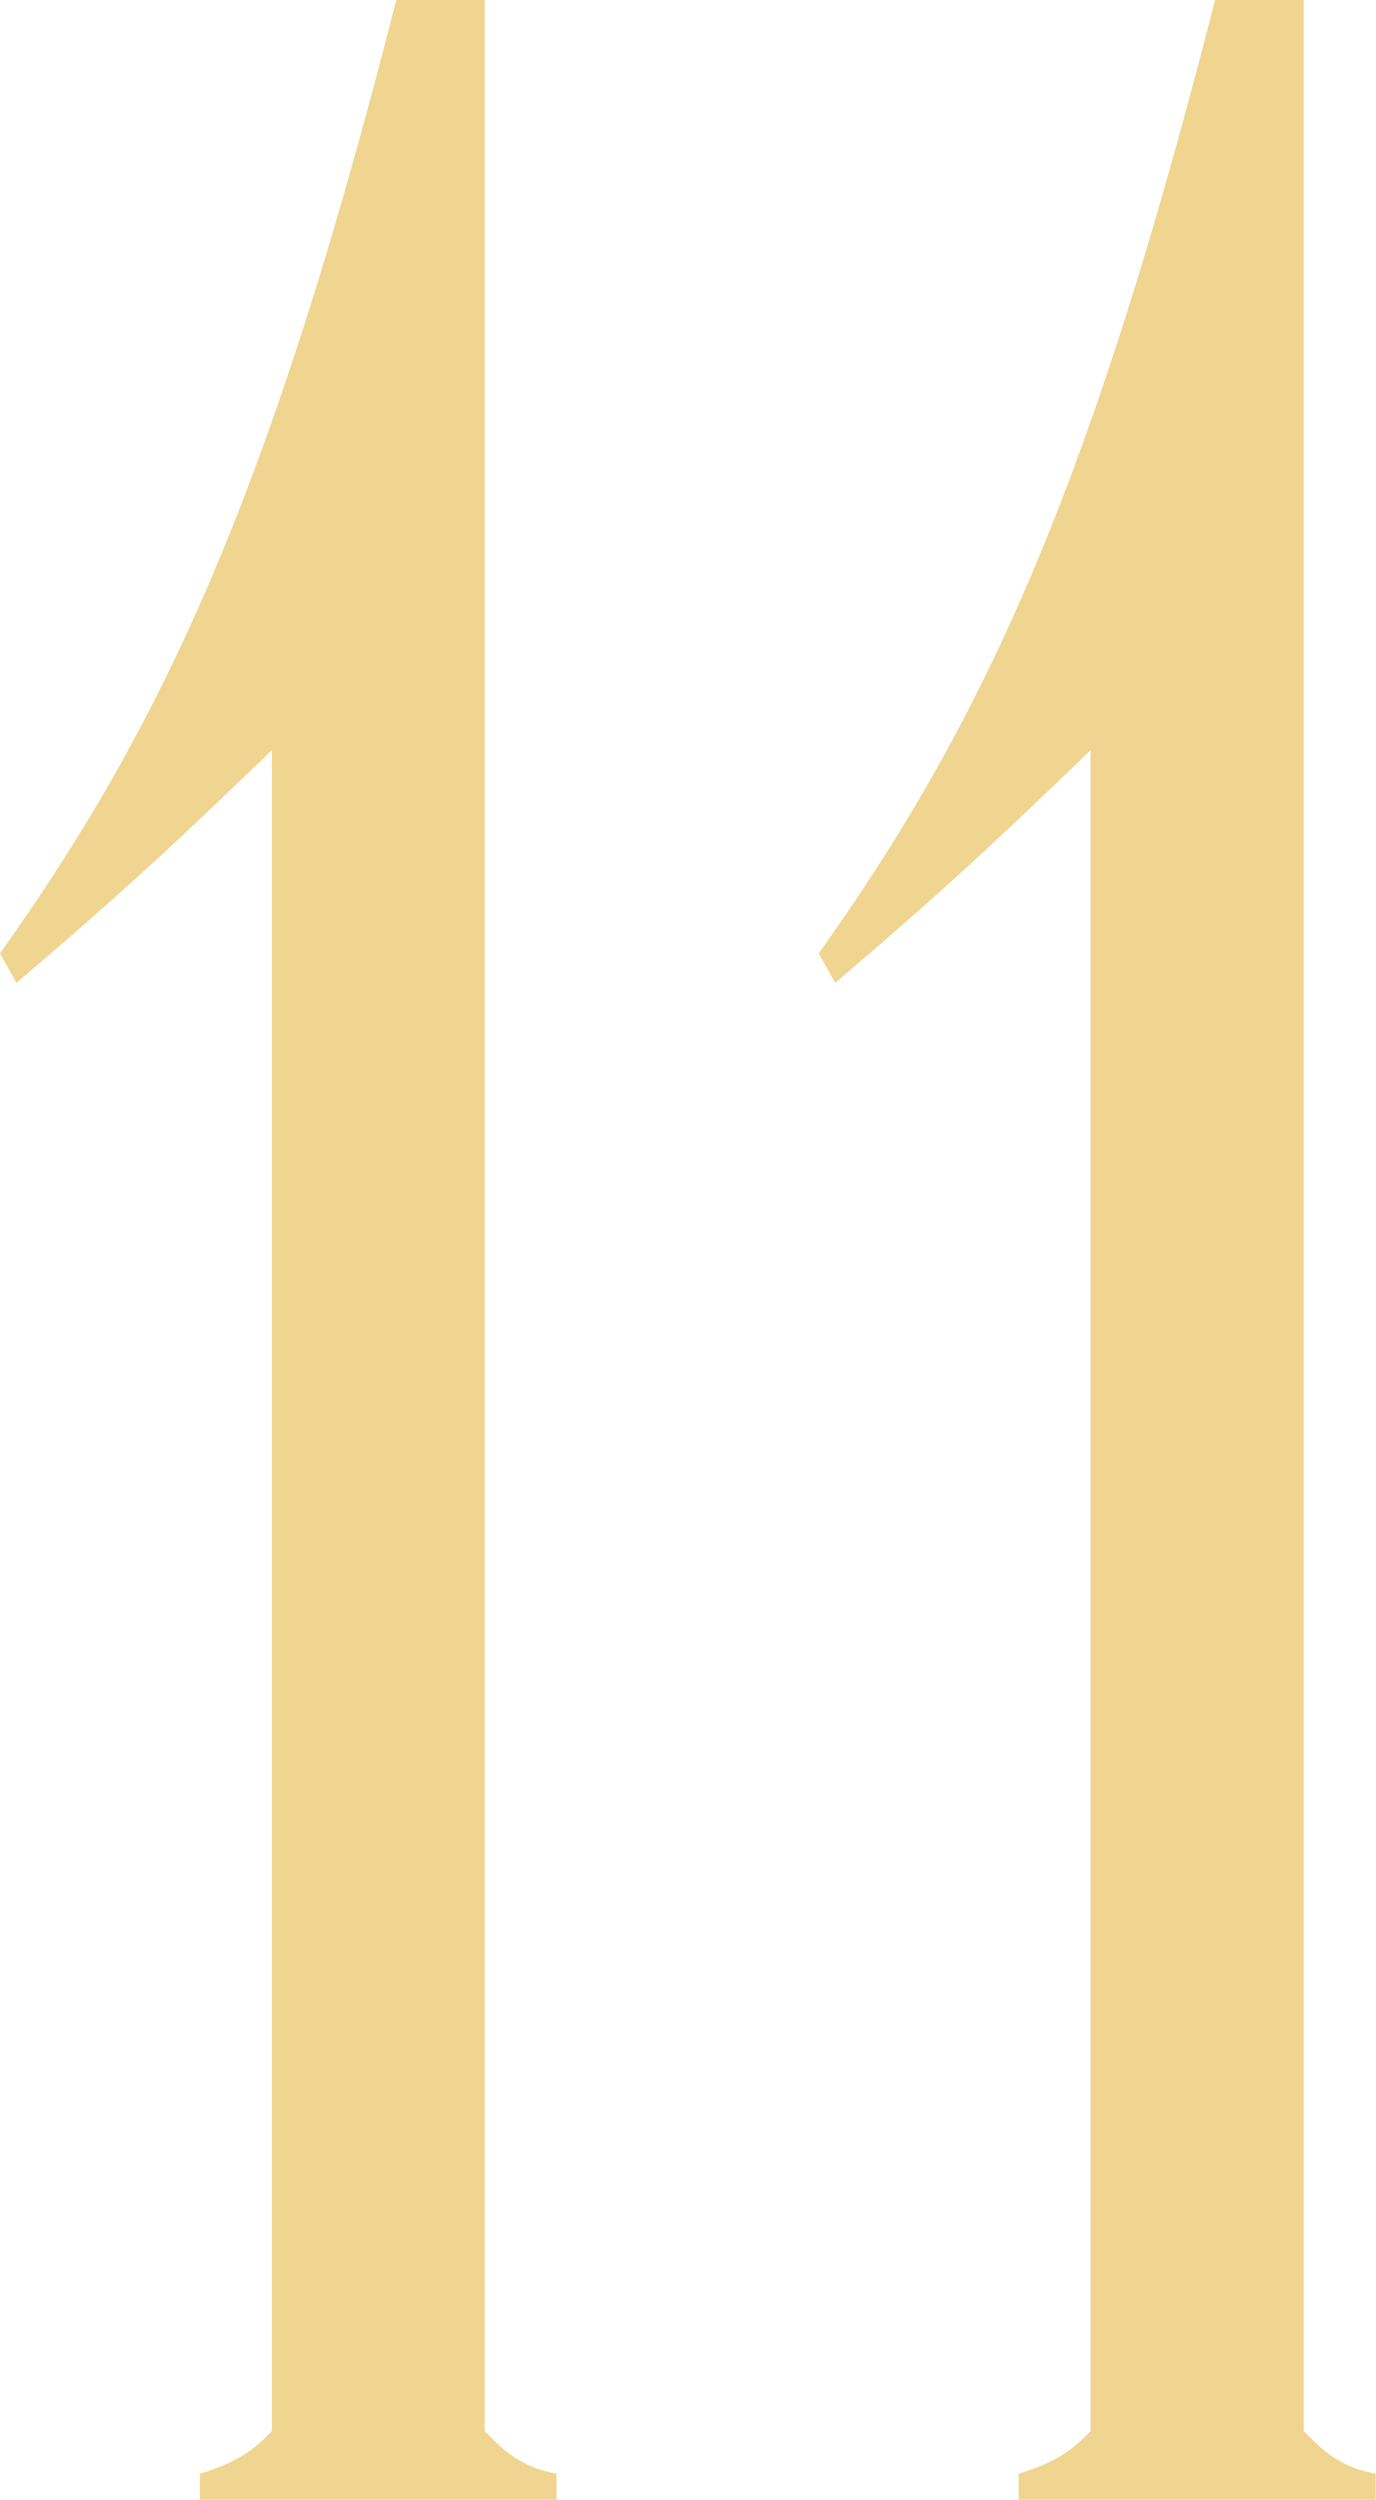
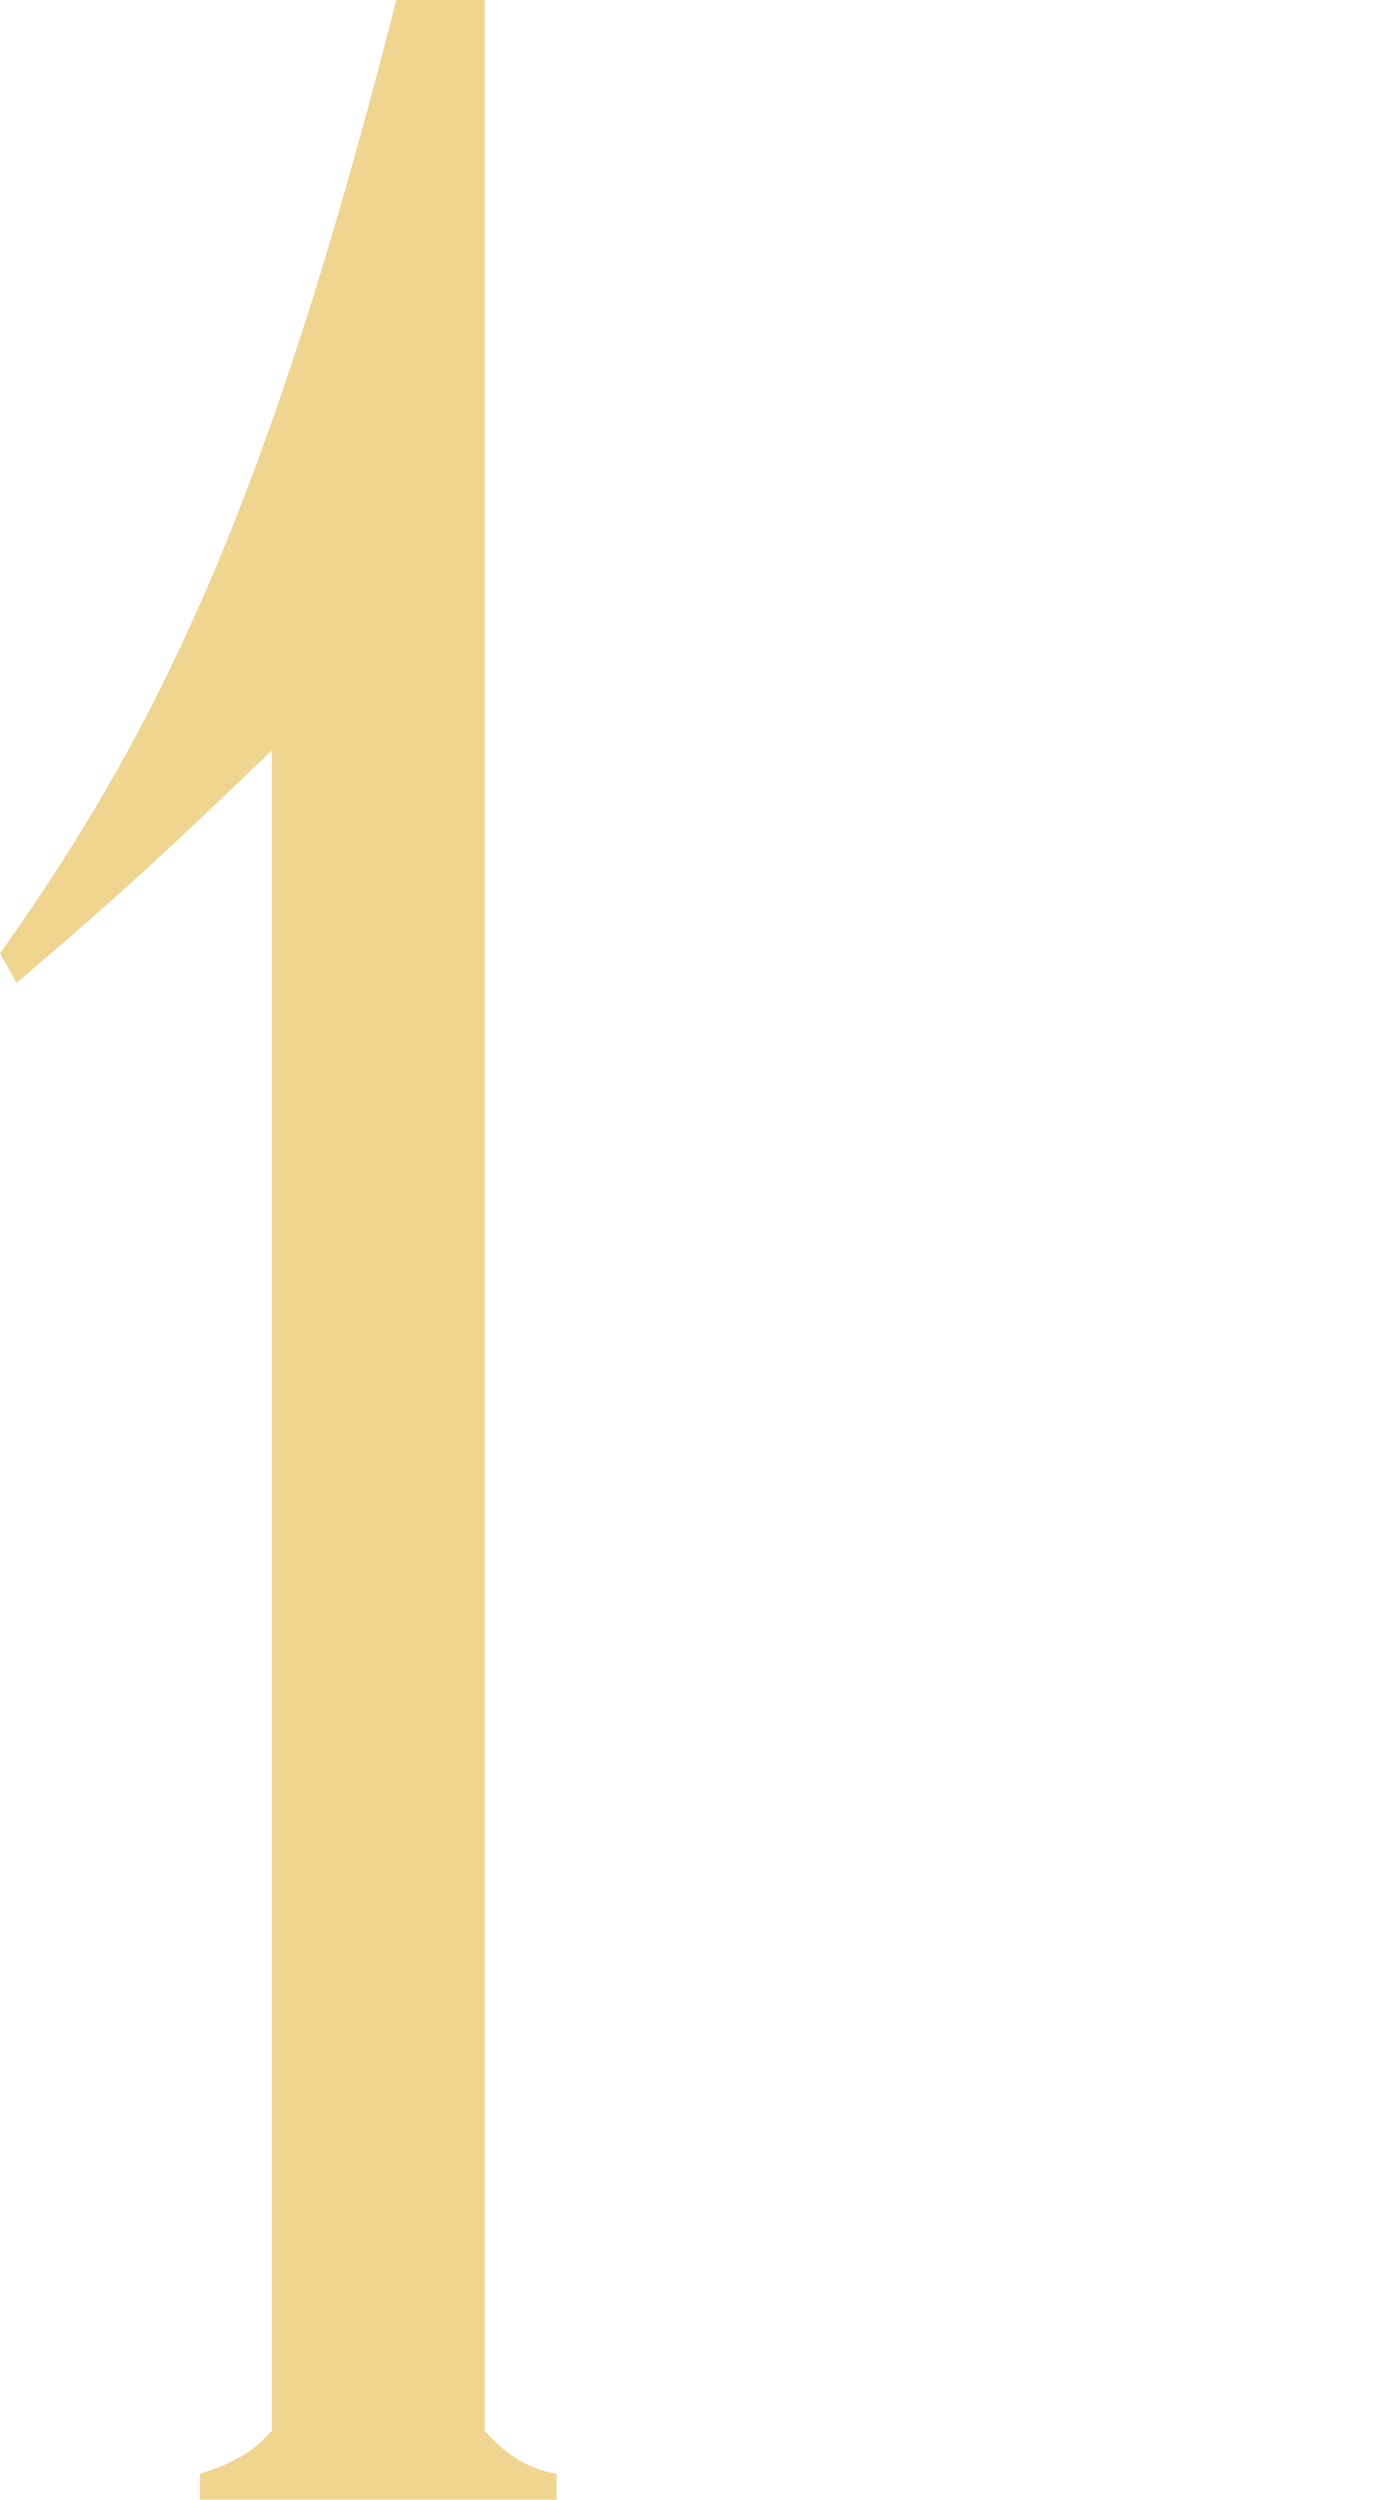
<svg xmlns="http://www.w3.org/2000/svg" id="b" viewBox="0 0 38.47 69.88">
  <defs>
    <style>.d{fill:#efd58f;}</style>
  </defs>
  <g id="c">
    <g>
      <path class="d" d="M13.55,0V67.95c.37,.37,.92,1.01,2.01,1.19v.73H5.59v-.73c1.28-.37,1.74-.92,2.01-1.19V20.97c-2.47,2.38-4.12,3.94-7.14,6.5l-.46-.82C4.49,20.33,7.51,14.01,11.08,0h2.47Z" />
-       <path class="d" d="M36.45,0V67.95c.37,.37,.92,1.01,2.01,1.19v.73h-9.98v-.73c1.28-.37,1.74-.92,2.01-1.19V20.97c-2.47,2.38-4.12,3.94-7.14,6.5l-.46-.82c4.49-6.32,7.51-12.64,11.08-26.65h2.47Z" />
    </g>
  </g>
</svg>